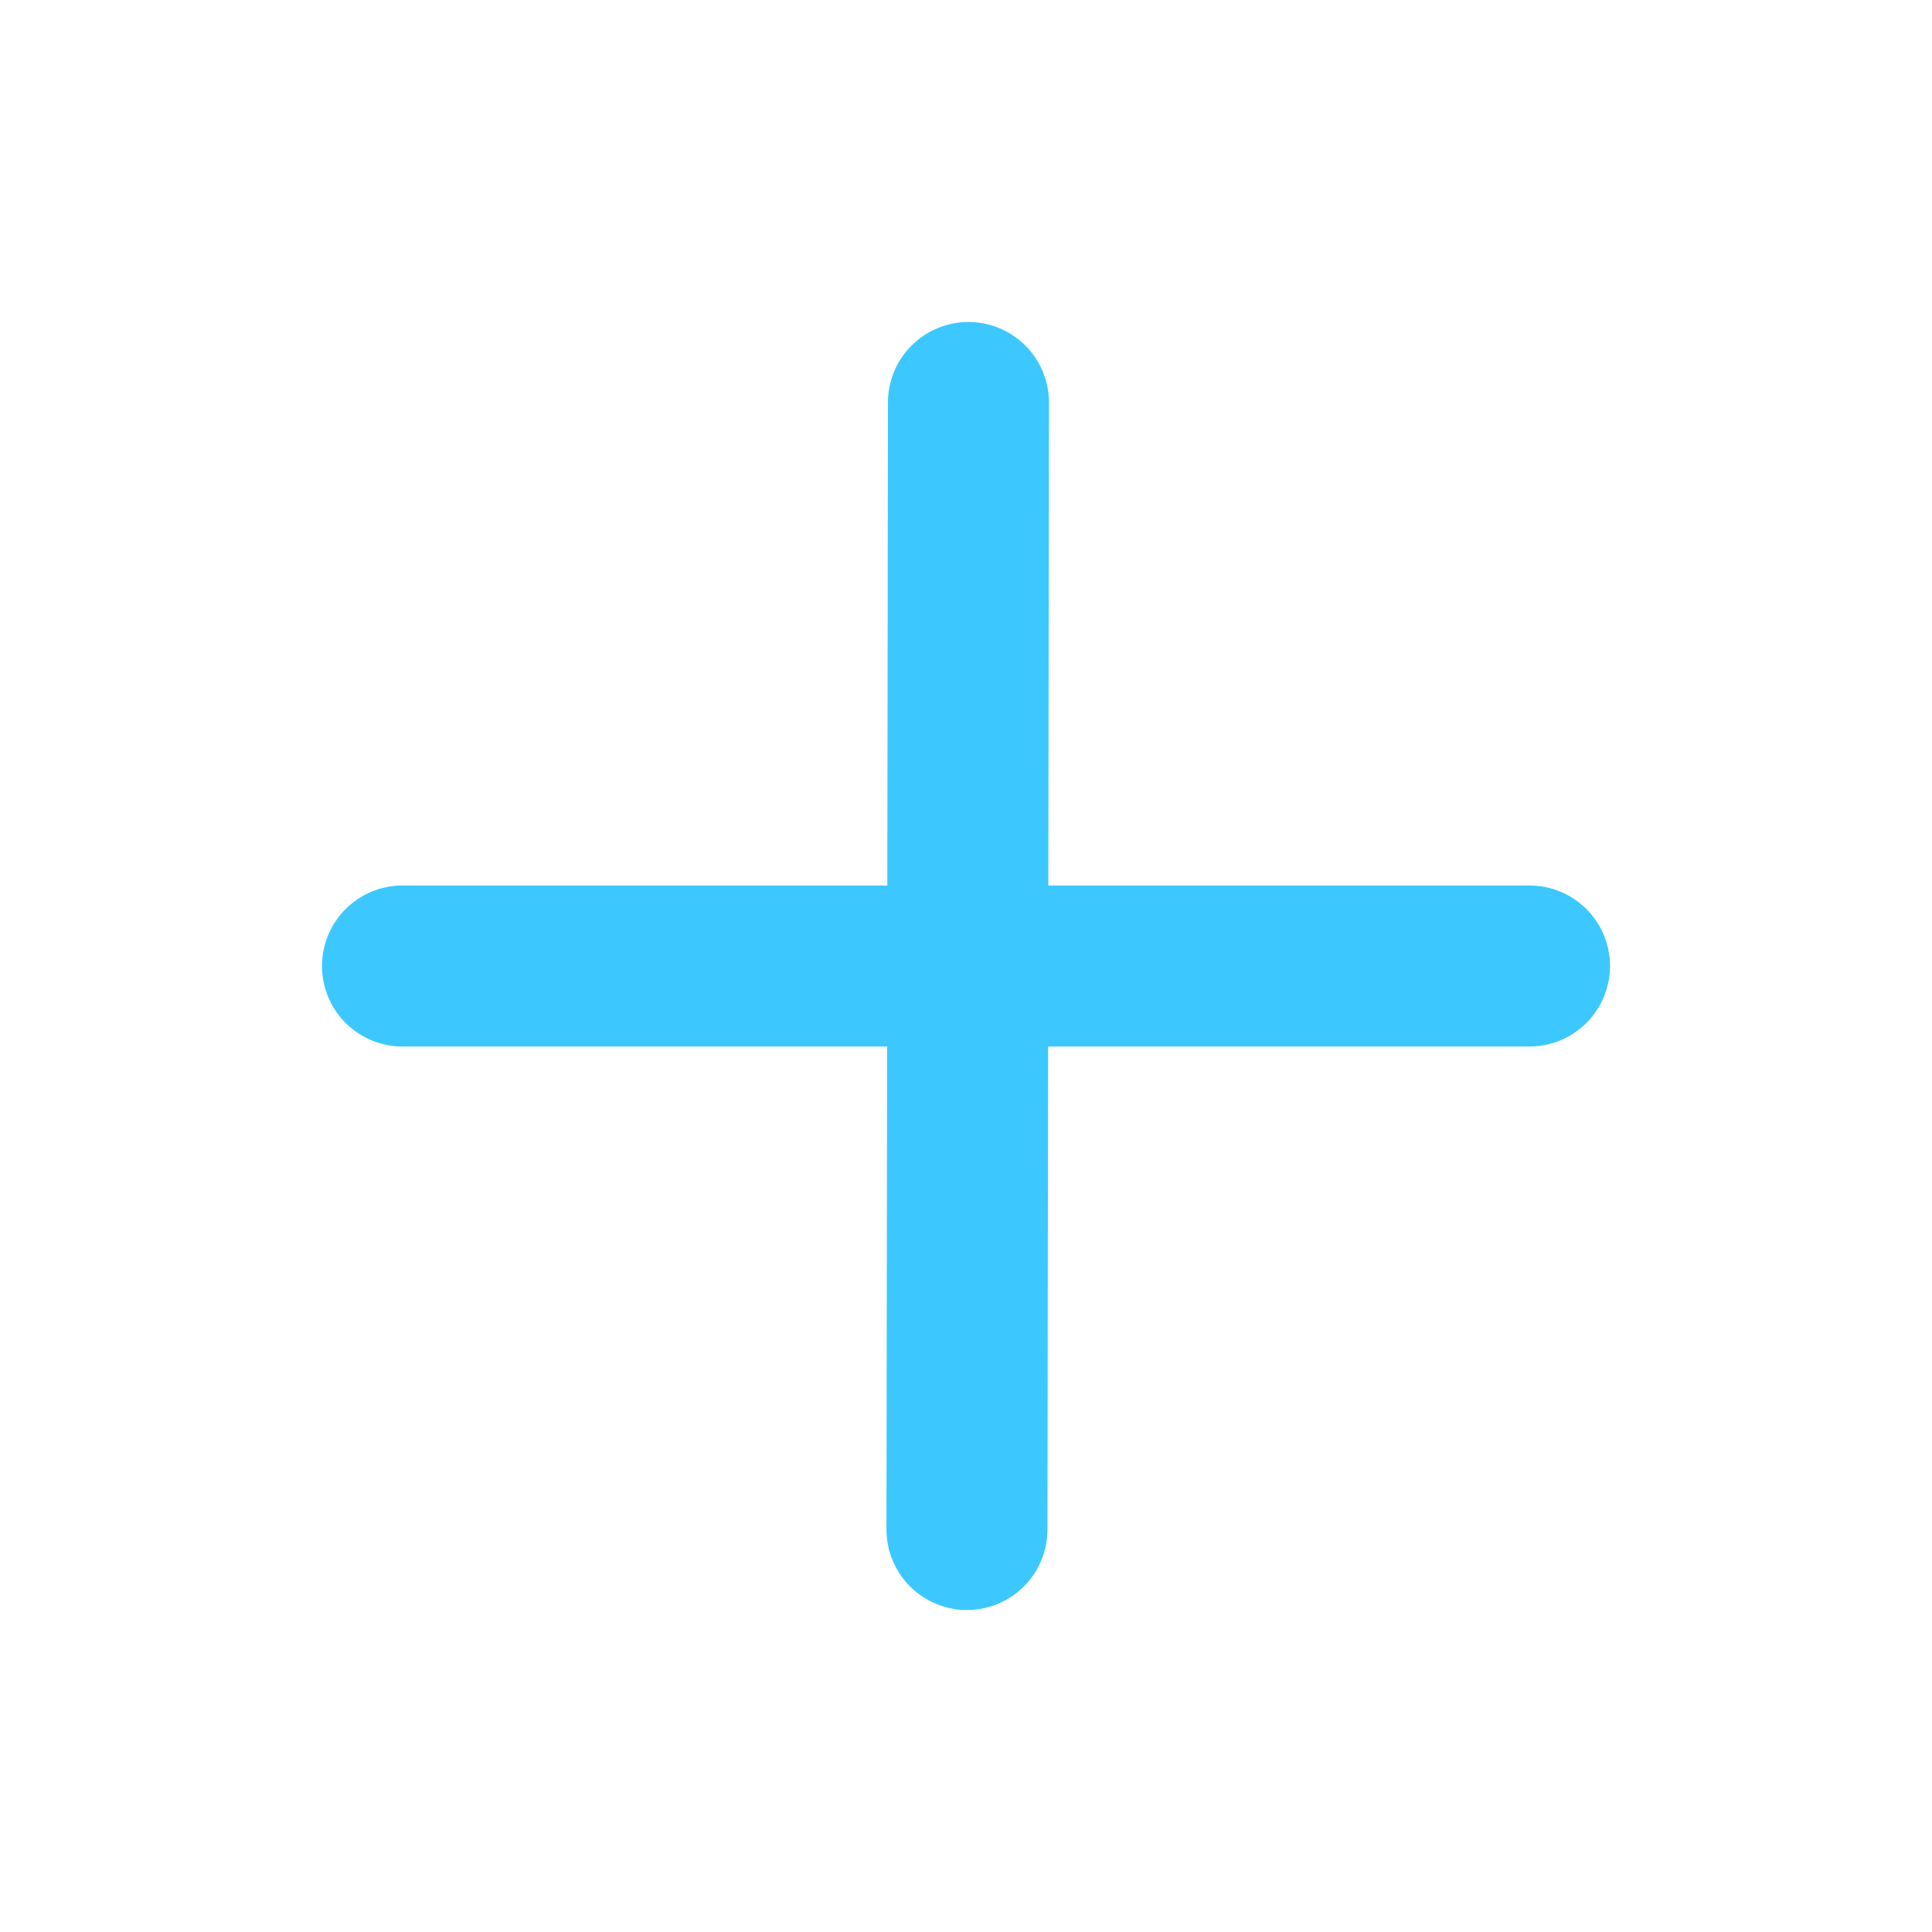
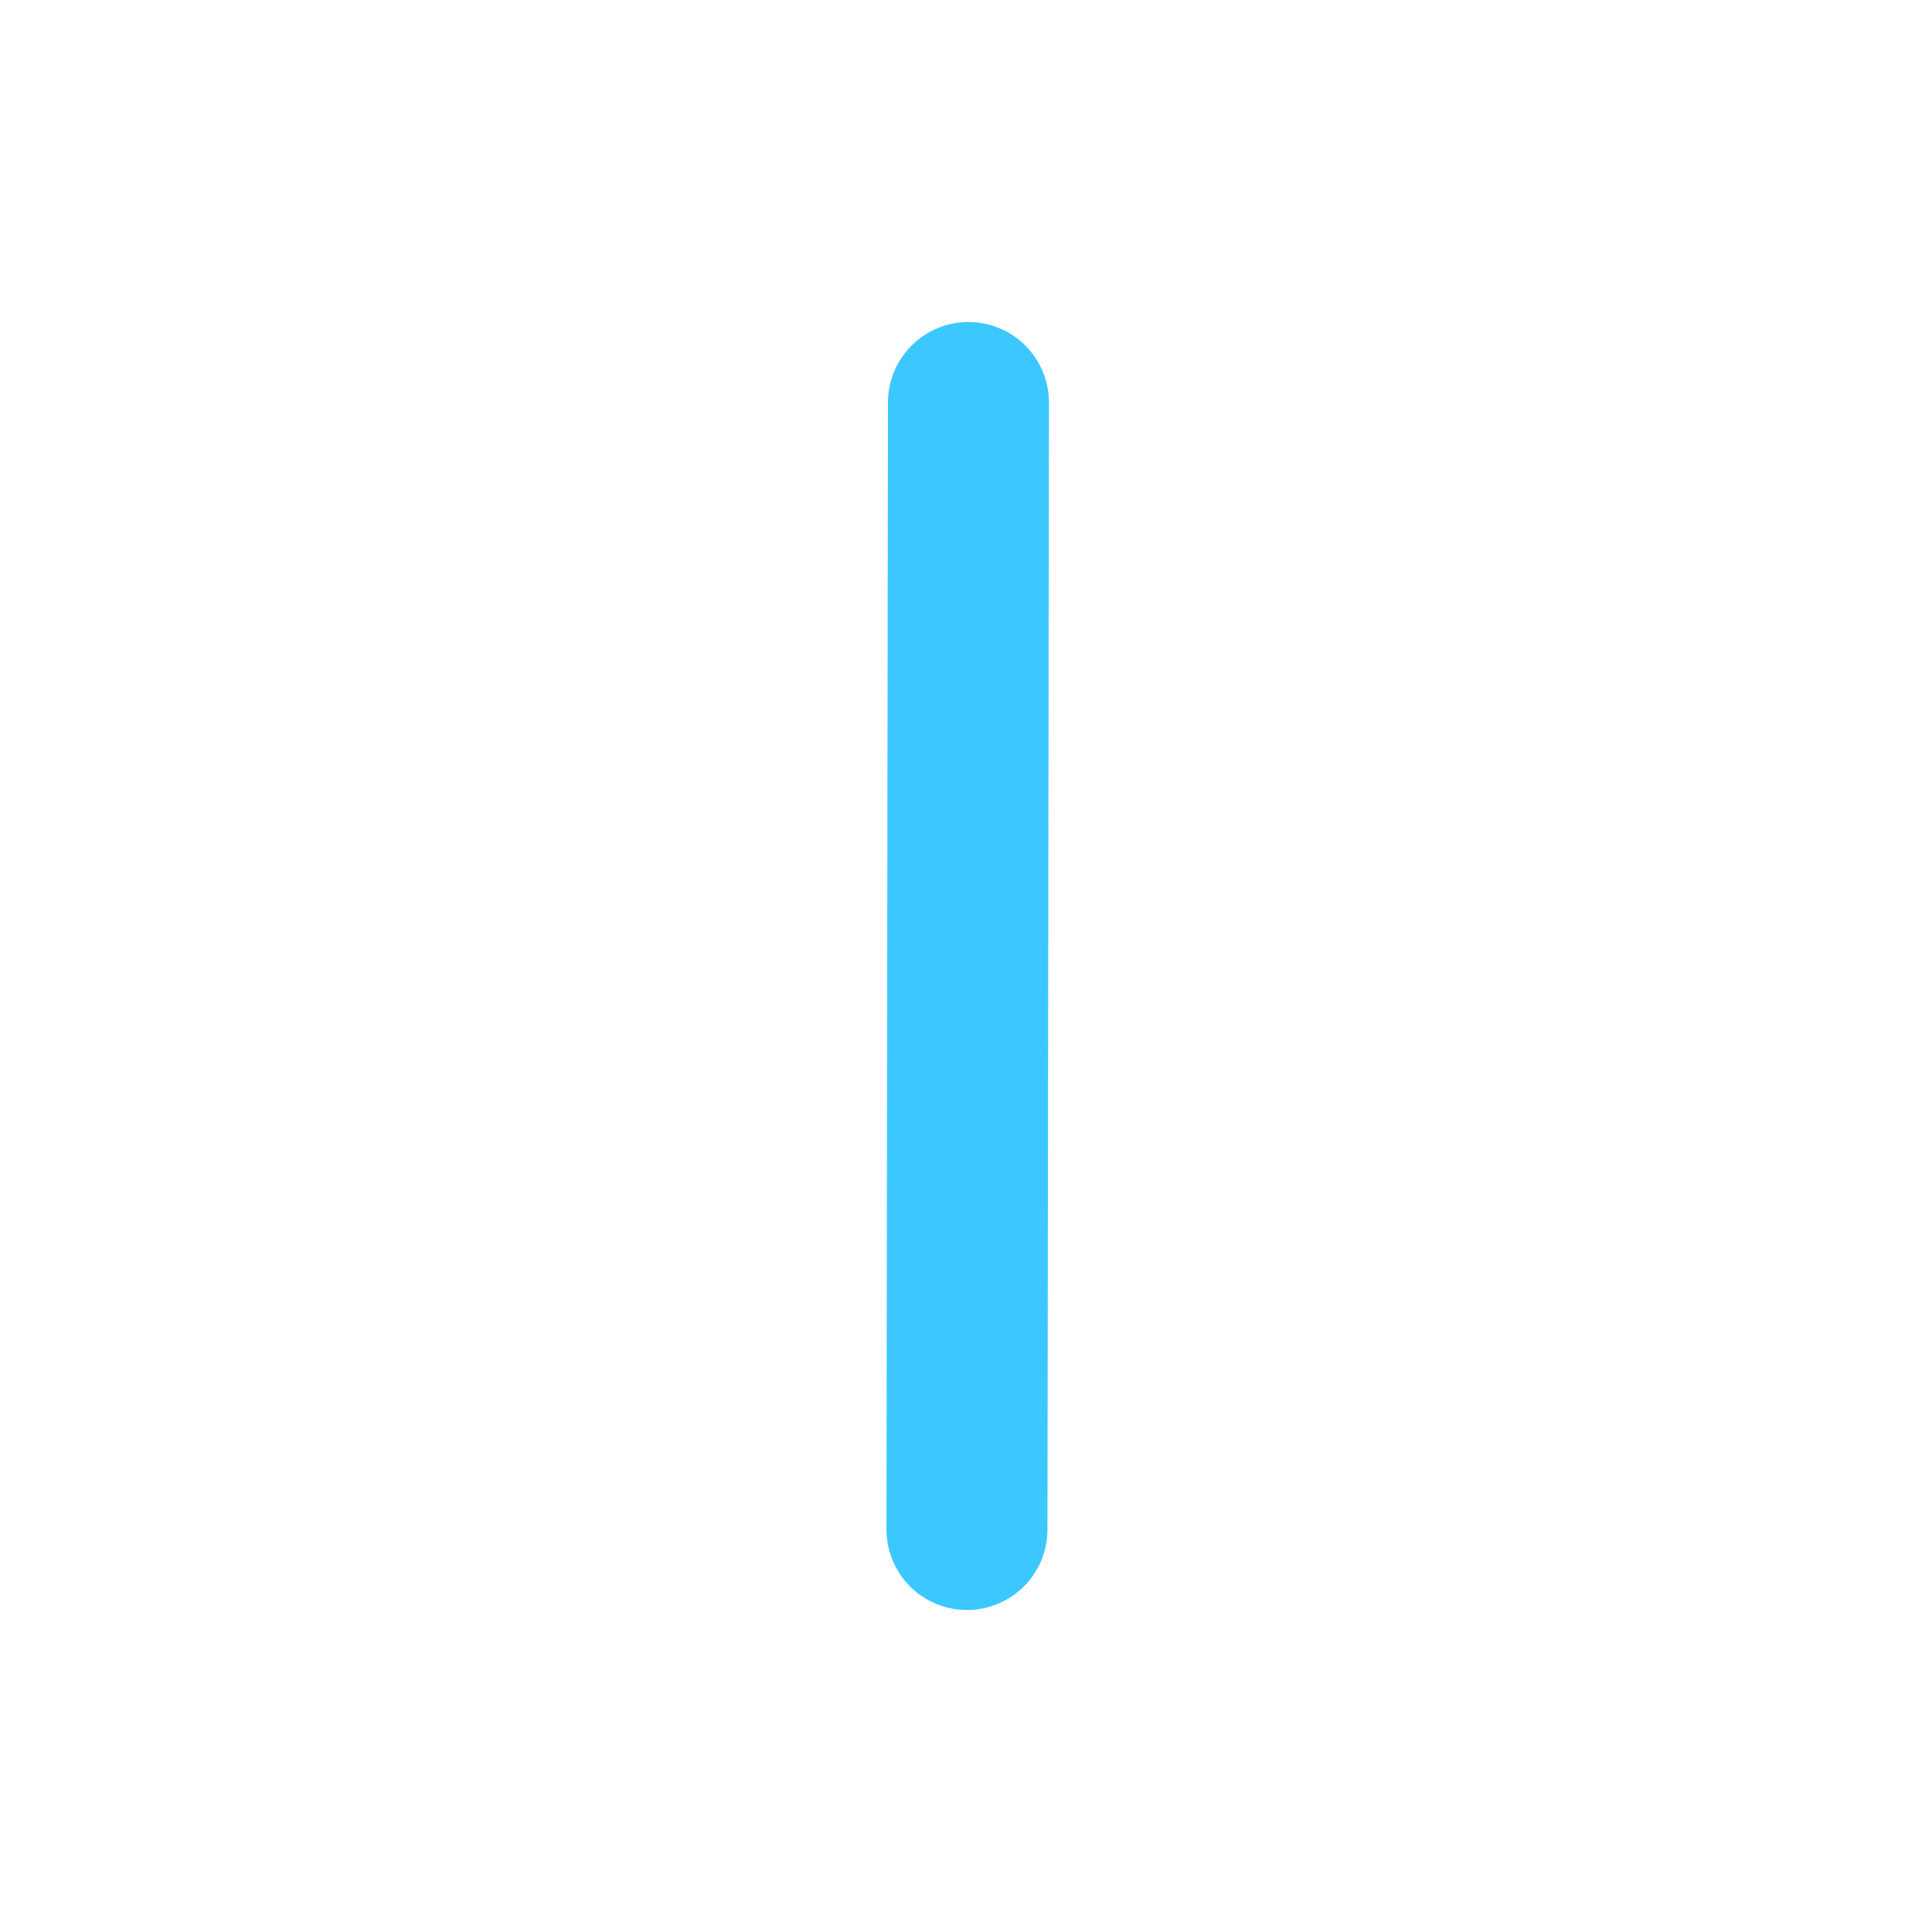
<svg xmlns="http://www.w3.org/2000/svg" width="24" height="24" viewBox="0 0 48 48" fill="none">
  <path d="M24.061 10L24.024 38" stroke="#3cc8ff" stroke-width="4" stroke-linecap="round" stroke-linejoin="round" />
-   <path d="M10 24L38 24" stroke="#3cc8ff" stroke-width="4" stroke-linecap="round" stroke-linejoin="round" />
</svg>